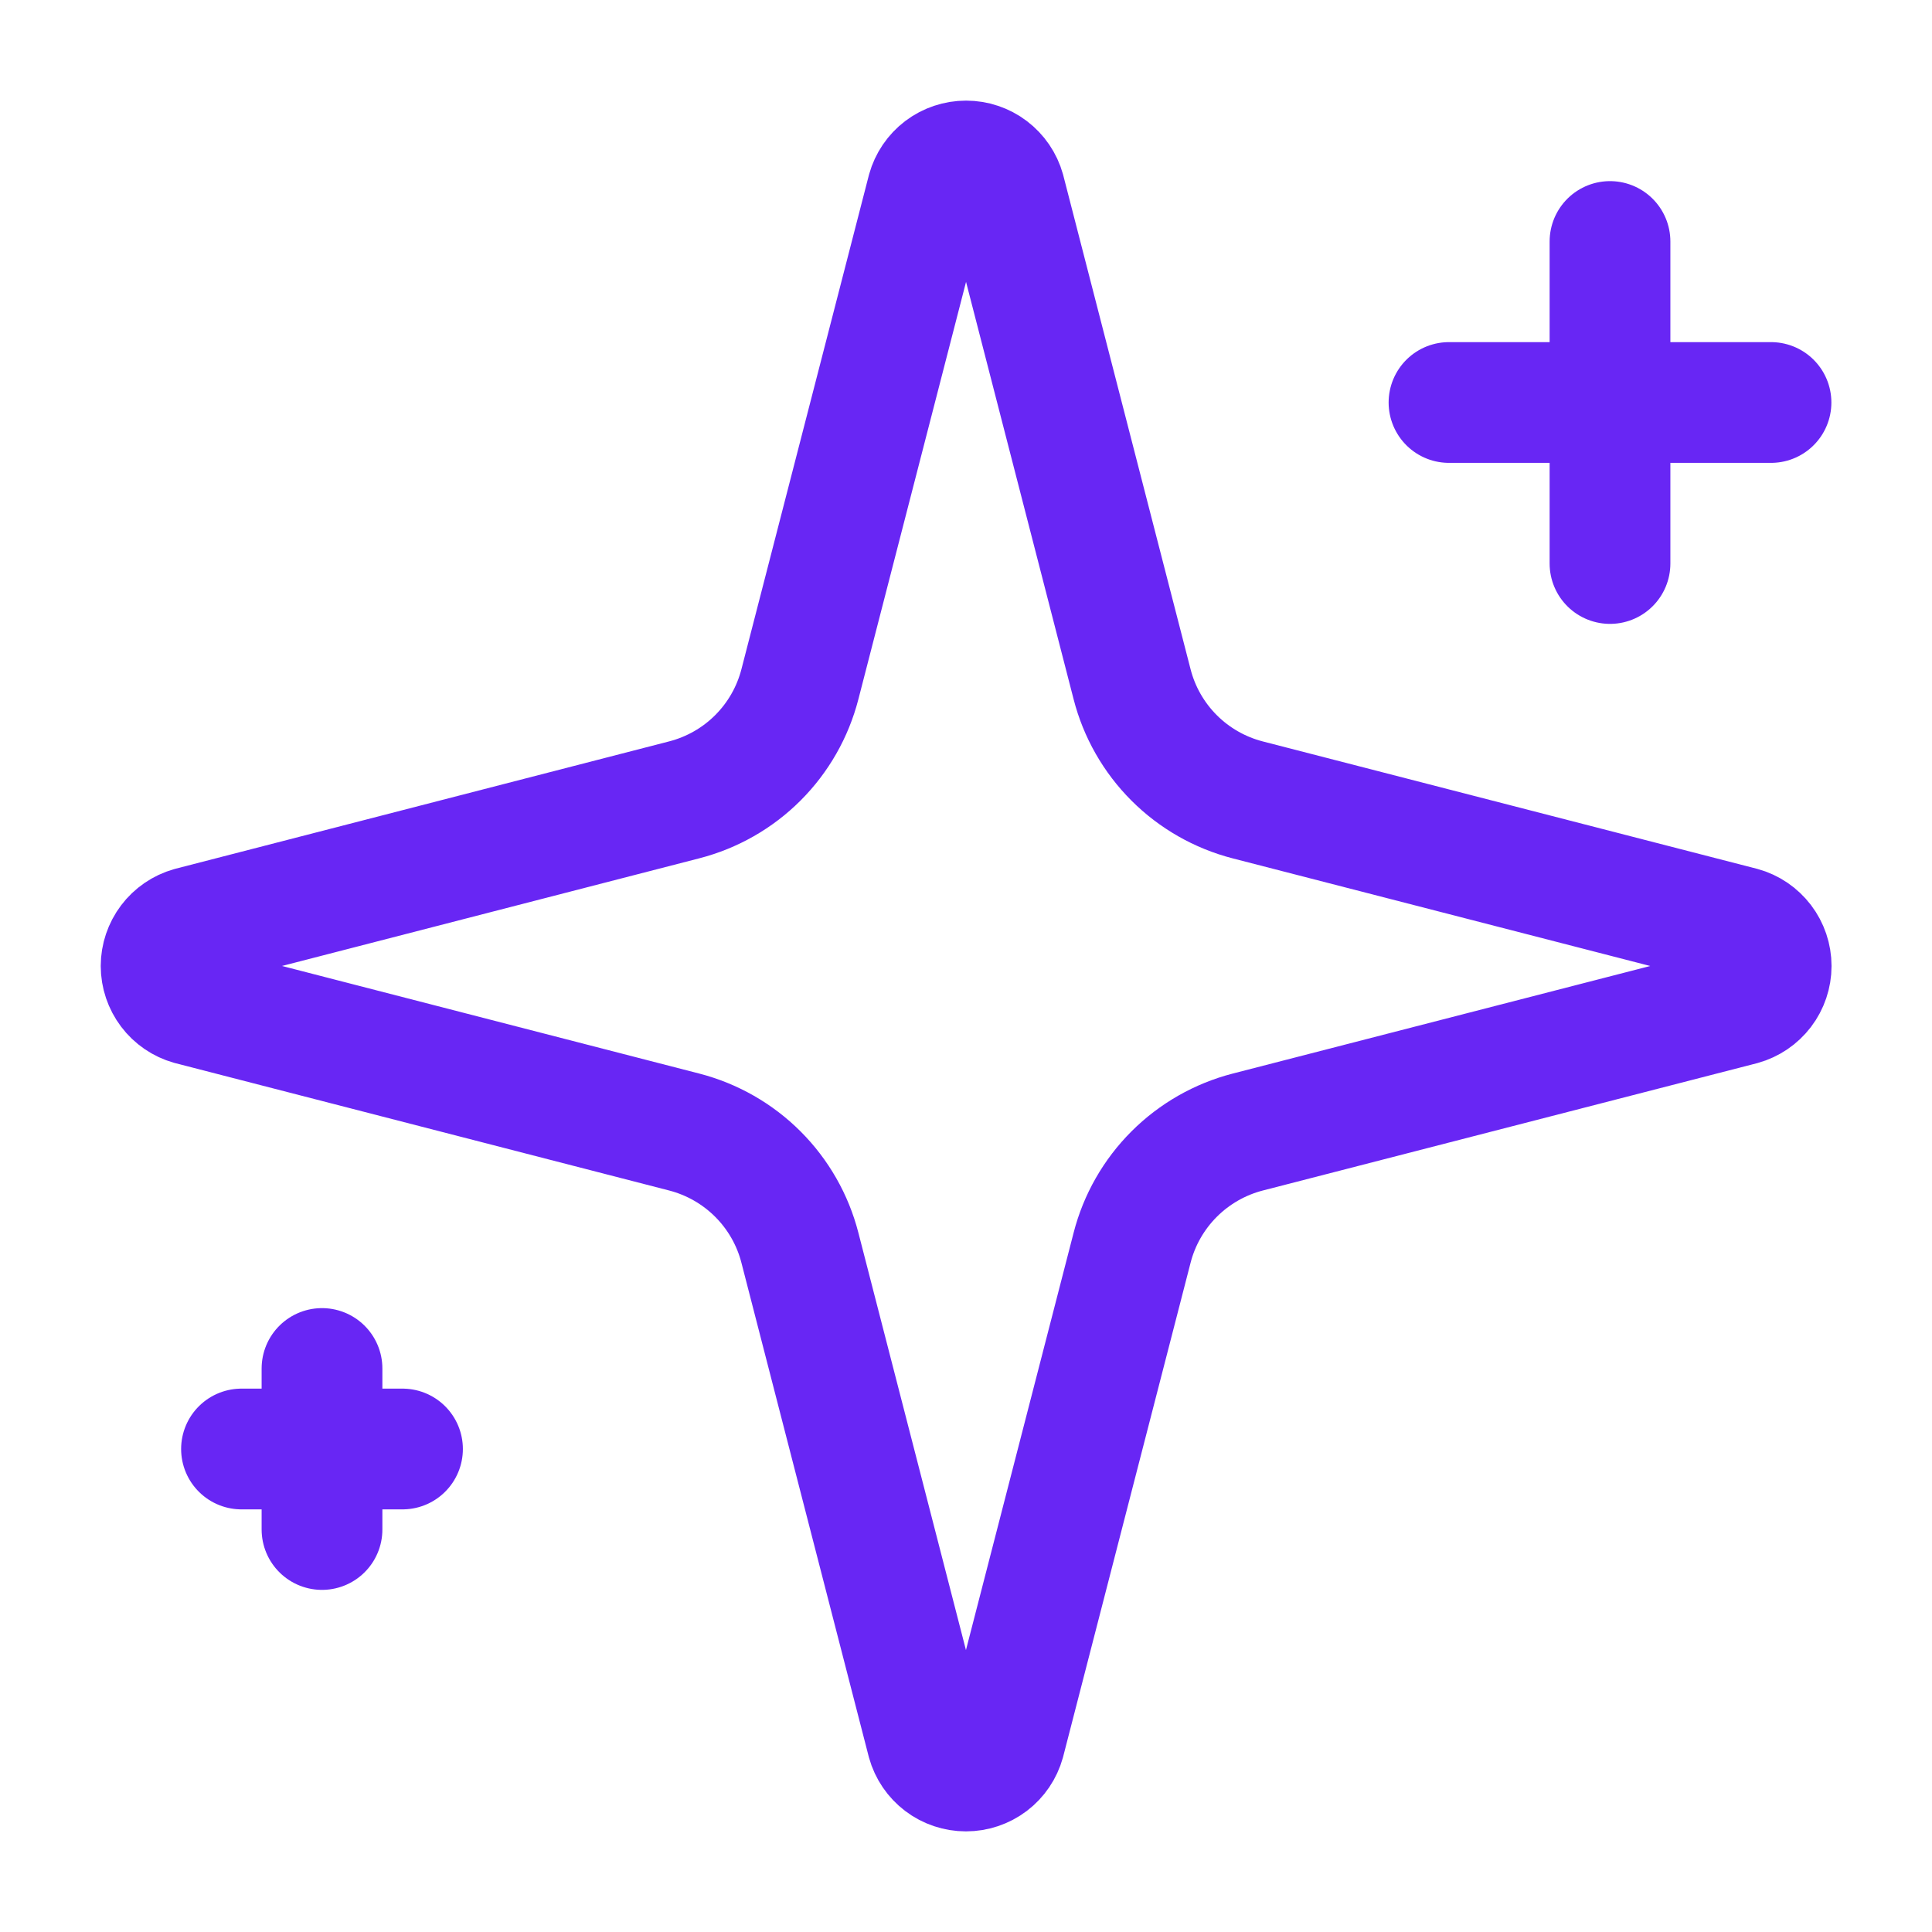
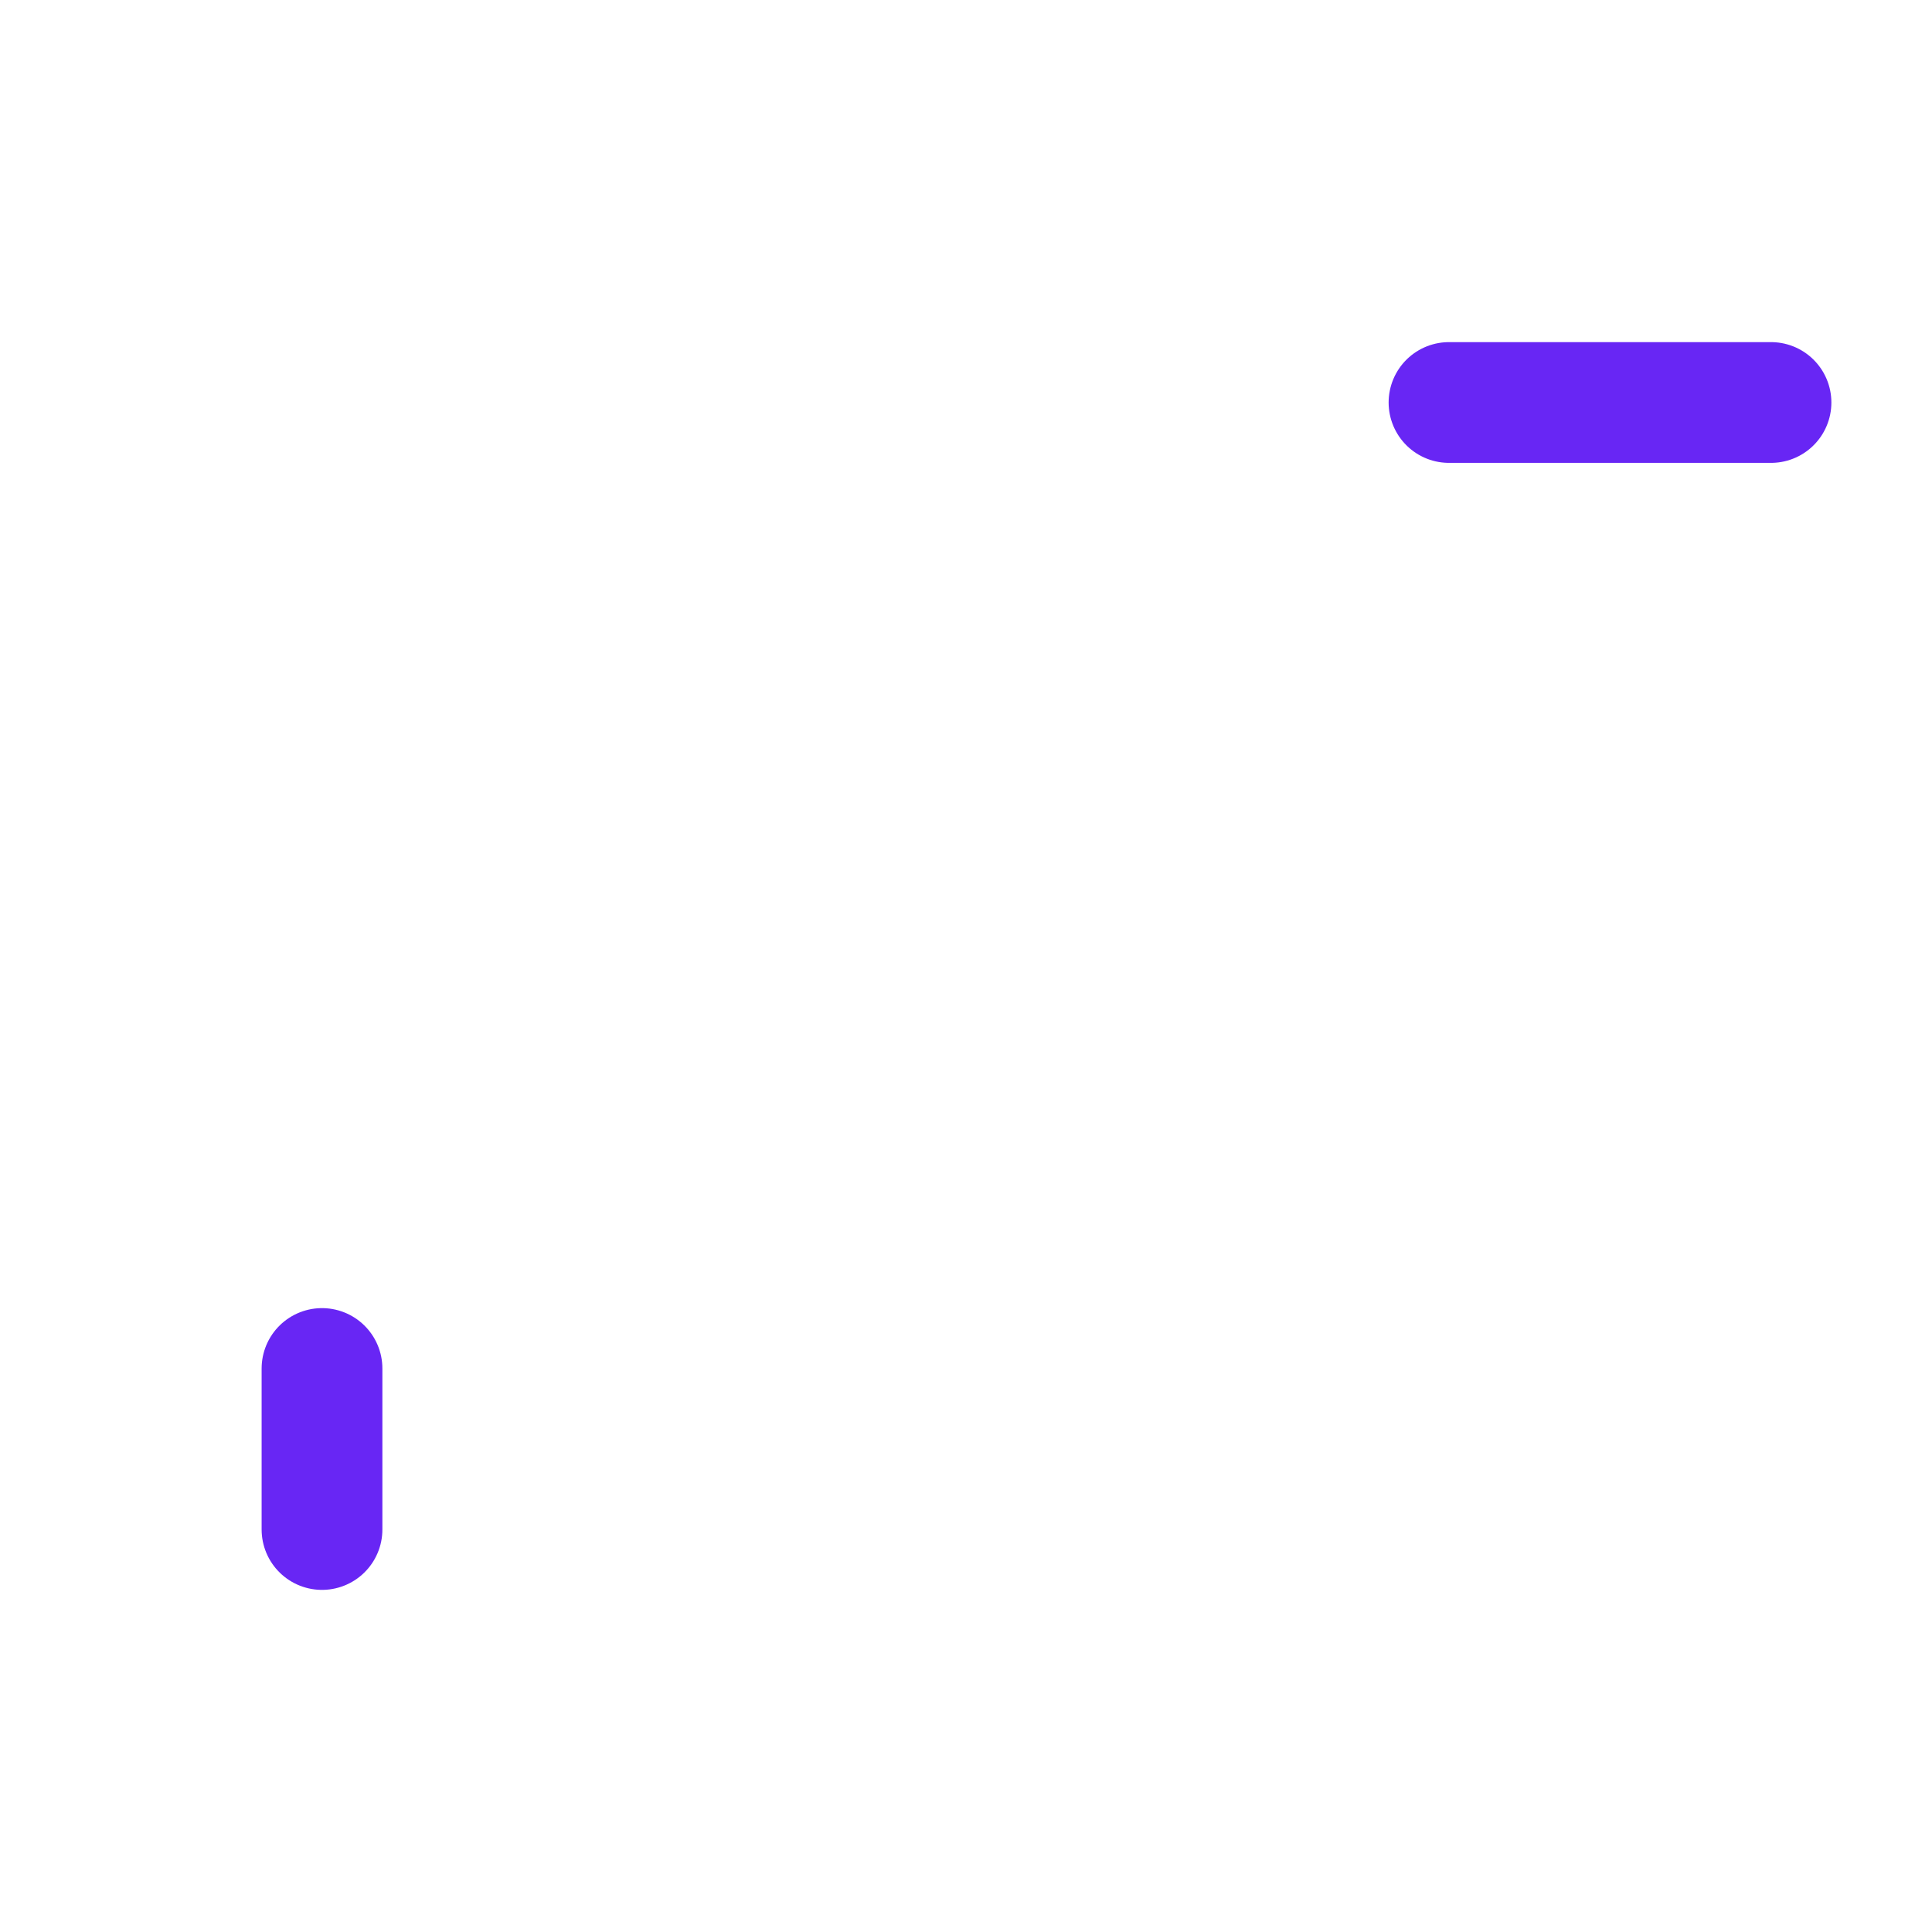
<svg xmlns="http://www.w3.org/2000/svg" width="36" height="36" viewBox="0 0 36 36" fill="none">
-   <path d="M14.905 23.25C14.772 22.731 14.501 22.257 14.122 21.878C13.743 21.499 13.269 21.228 12.75 21.094L3.548 18.721C3.391 18.677 3.252 18.582 3.154 18.452C3.056 18.322 3.002 18.163 3.002 18C3.002 17.837 3.056 17.678 3.154 17.548C3.252 17.418 3.391 17.323 3.548 17.278L12.75 14.904C13.269 14.77 13.743 14.5 14.122 14.121C14.501 13.742 14.771 13.269 14.905 12.75L17.279 3.547C17.323 3.39 17.417 3.251 17.547 3.152C17.678 3.053 17.837 3 18.001 3C18.165 3 18.324 3.053 18.454 3.152C18.584 3.251 18.679 3.39 18.723 3.547L21.095 12.75C21.228 13.269 21.499 13.743 21.878 14.122C22.257 14.501 22.731 14.771 23.25 14.905L32.453 17.277C32.611 17.32 32.75 17.415 32.85 17.546C32.949 17.676 33.003 17.836 33.003 18C33.003 18.164 32.949 18.324 32.85 18.454C32.75 18.585 32.611 18.679 32.453 18.723L23.25 21.094C22.731 21.228 22.257 21.499 21.878 21.878C21.499 22.257 21.228 22.731 21.095 23.25L18.721 32.452C18.677 32.61 18.583 32.749 18.453 32.848C18.322 32.947 18.163 33 17.999 33C17.836 33 17.676 32.947 17.546 32.848C17.416 32.749 17.321 32.61 17.277 32.452L14.905 23.25Z" stroke="#6826F4" stroke-width="2.25" stroke-linecap="round" stroke-linejoin="round" />
-   <path d="M30 4.5V10.5" stroke="#6826F4" stroke-width="2.25" stroke-linecap="round" stroke-linejoin="round" />
  <path d="M33 7.5H27" stroke="#6826F4" stroke-width="2.25" stroke-linecap="round" stroke-linejoin="round" />
  <path d="M6 25.5V28.5" stroke="#6826F4" stroke-width="2.25" stroke-linecap="round" stroke-linejoin="round" />
-   <path d="M7.5 27H4.5" stroke="#6826F4" stroke-width="2.25" stroke-linecap="round" stroke-linejoin="round" />
</svg>